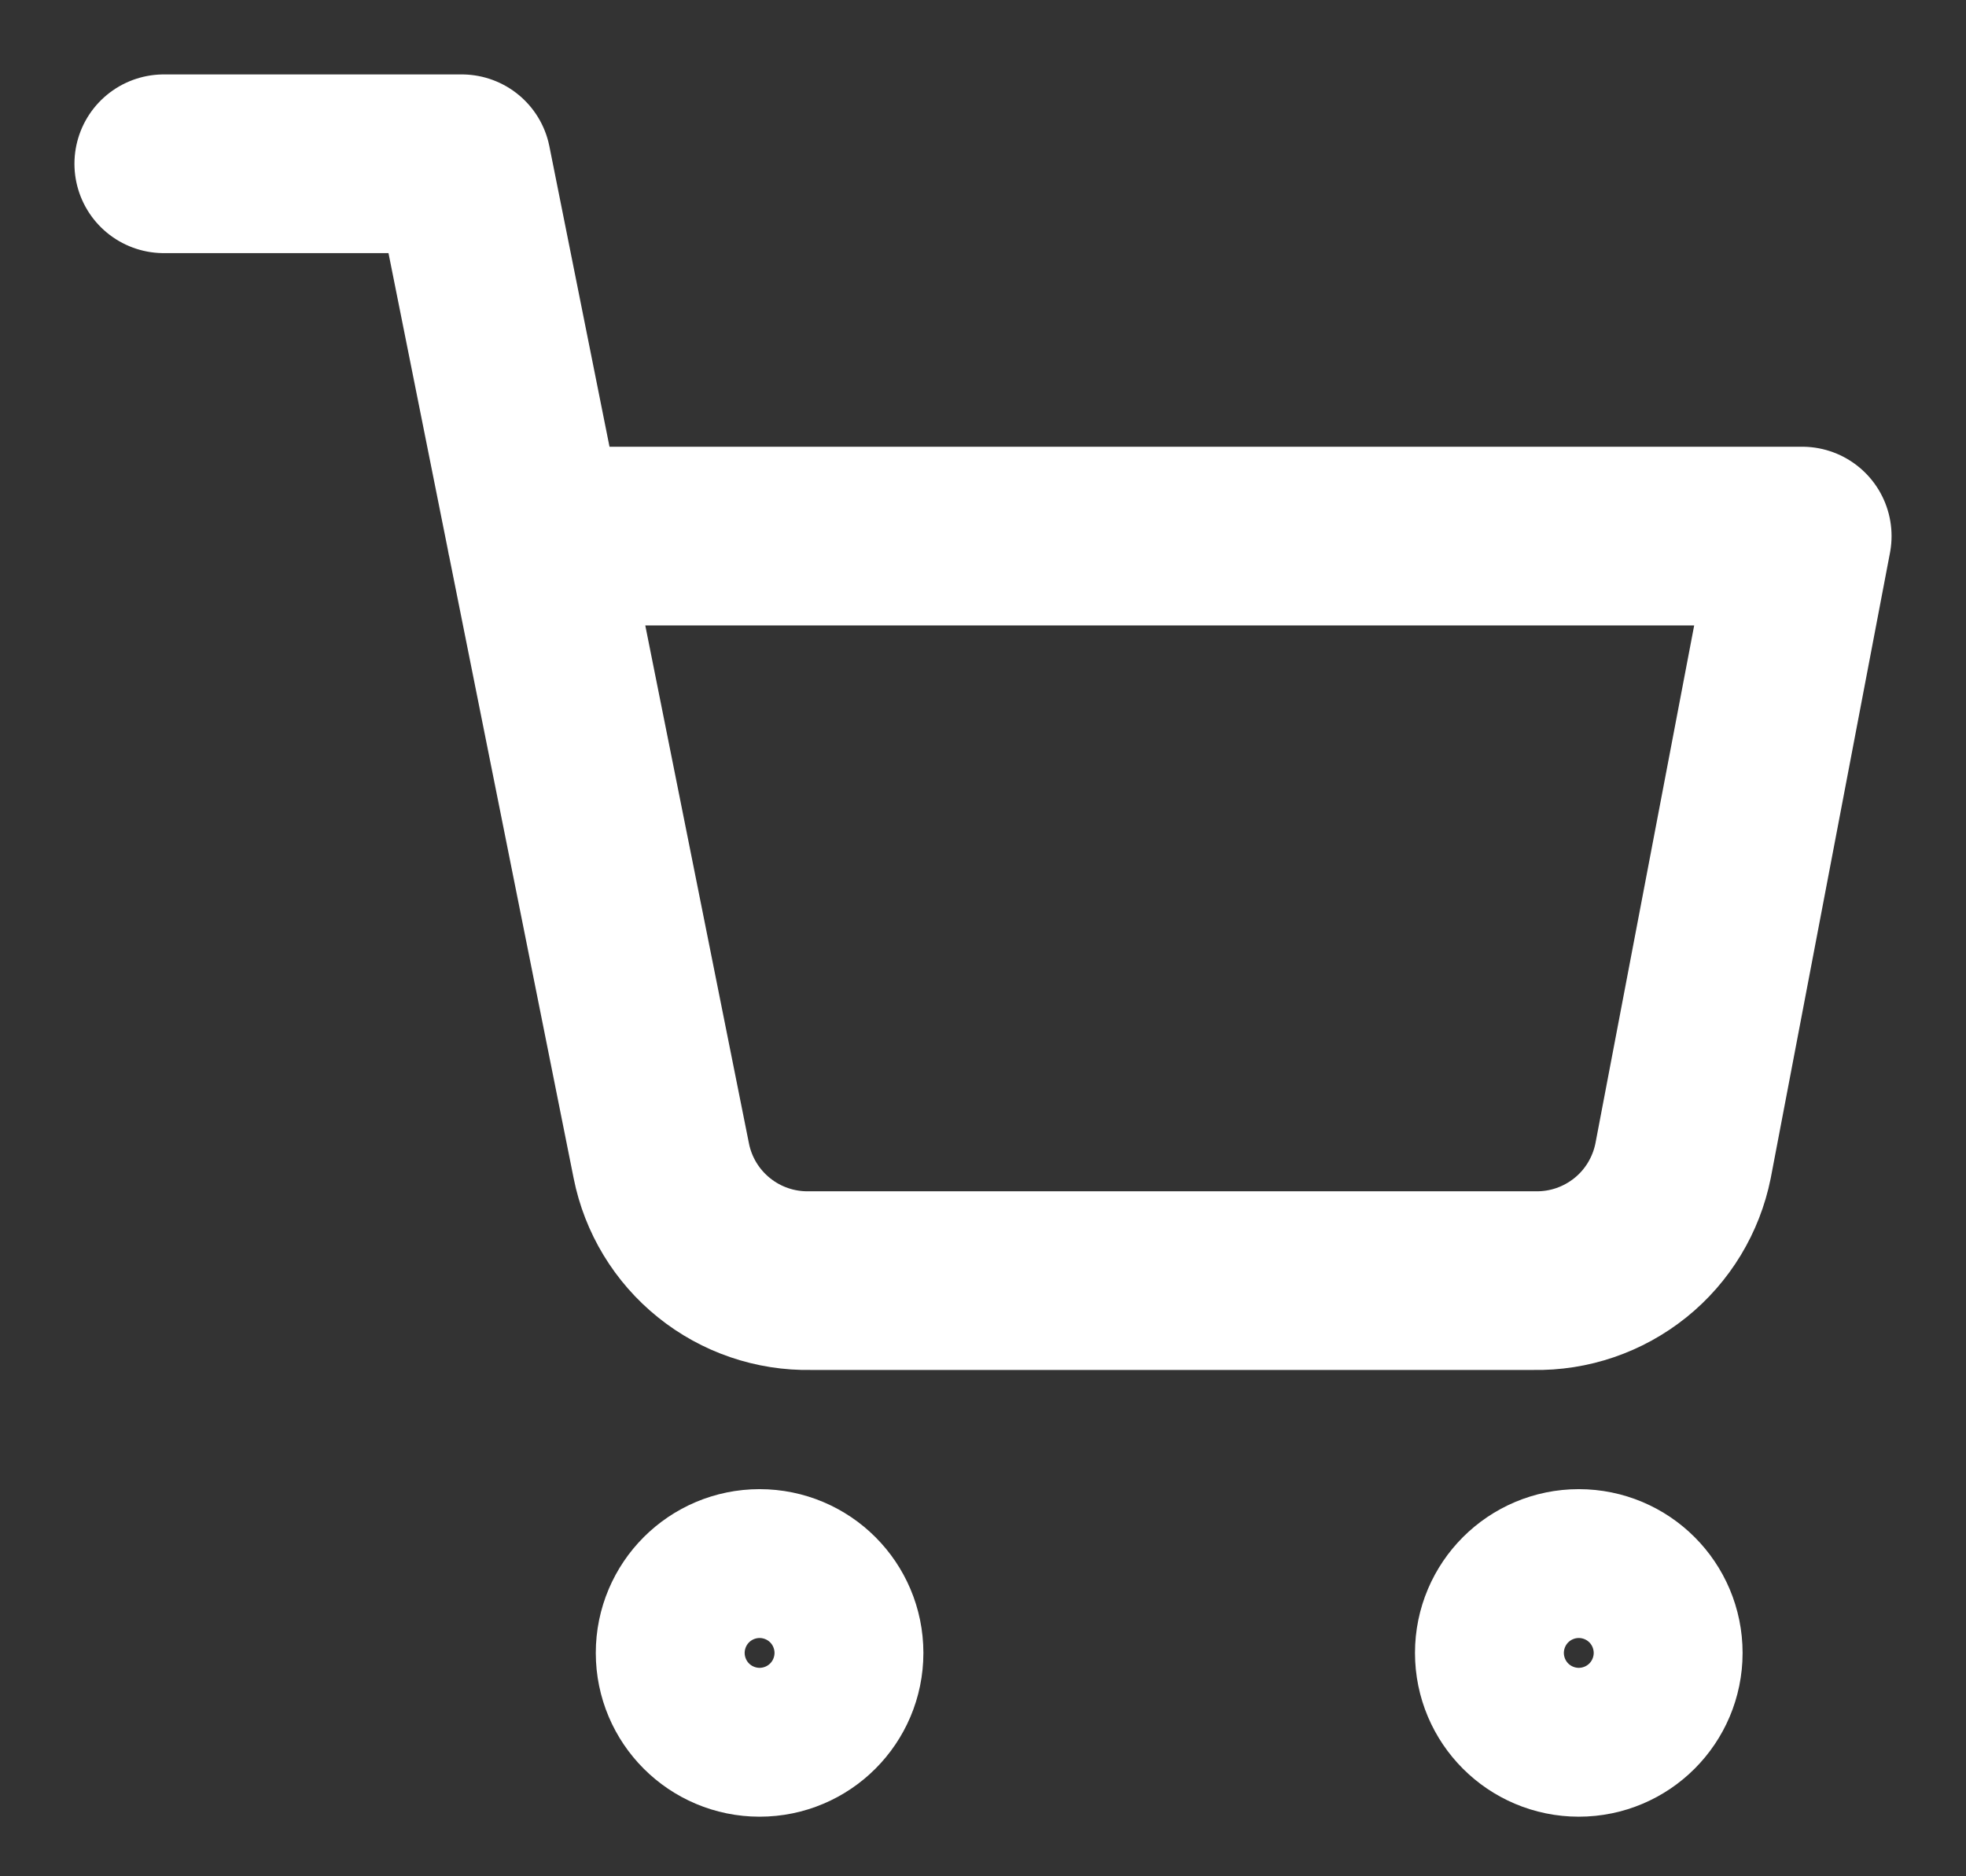
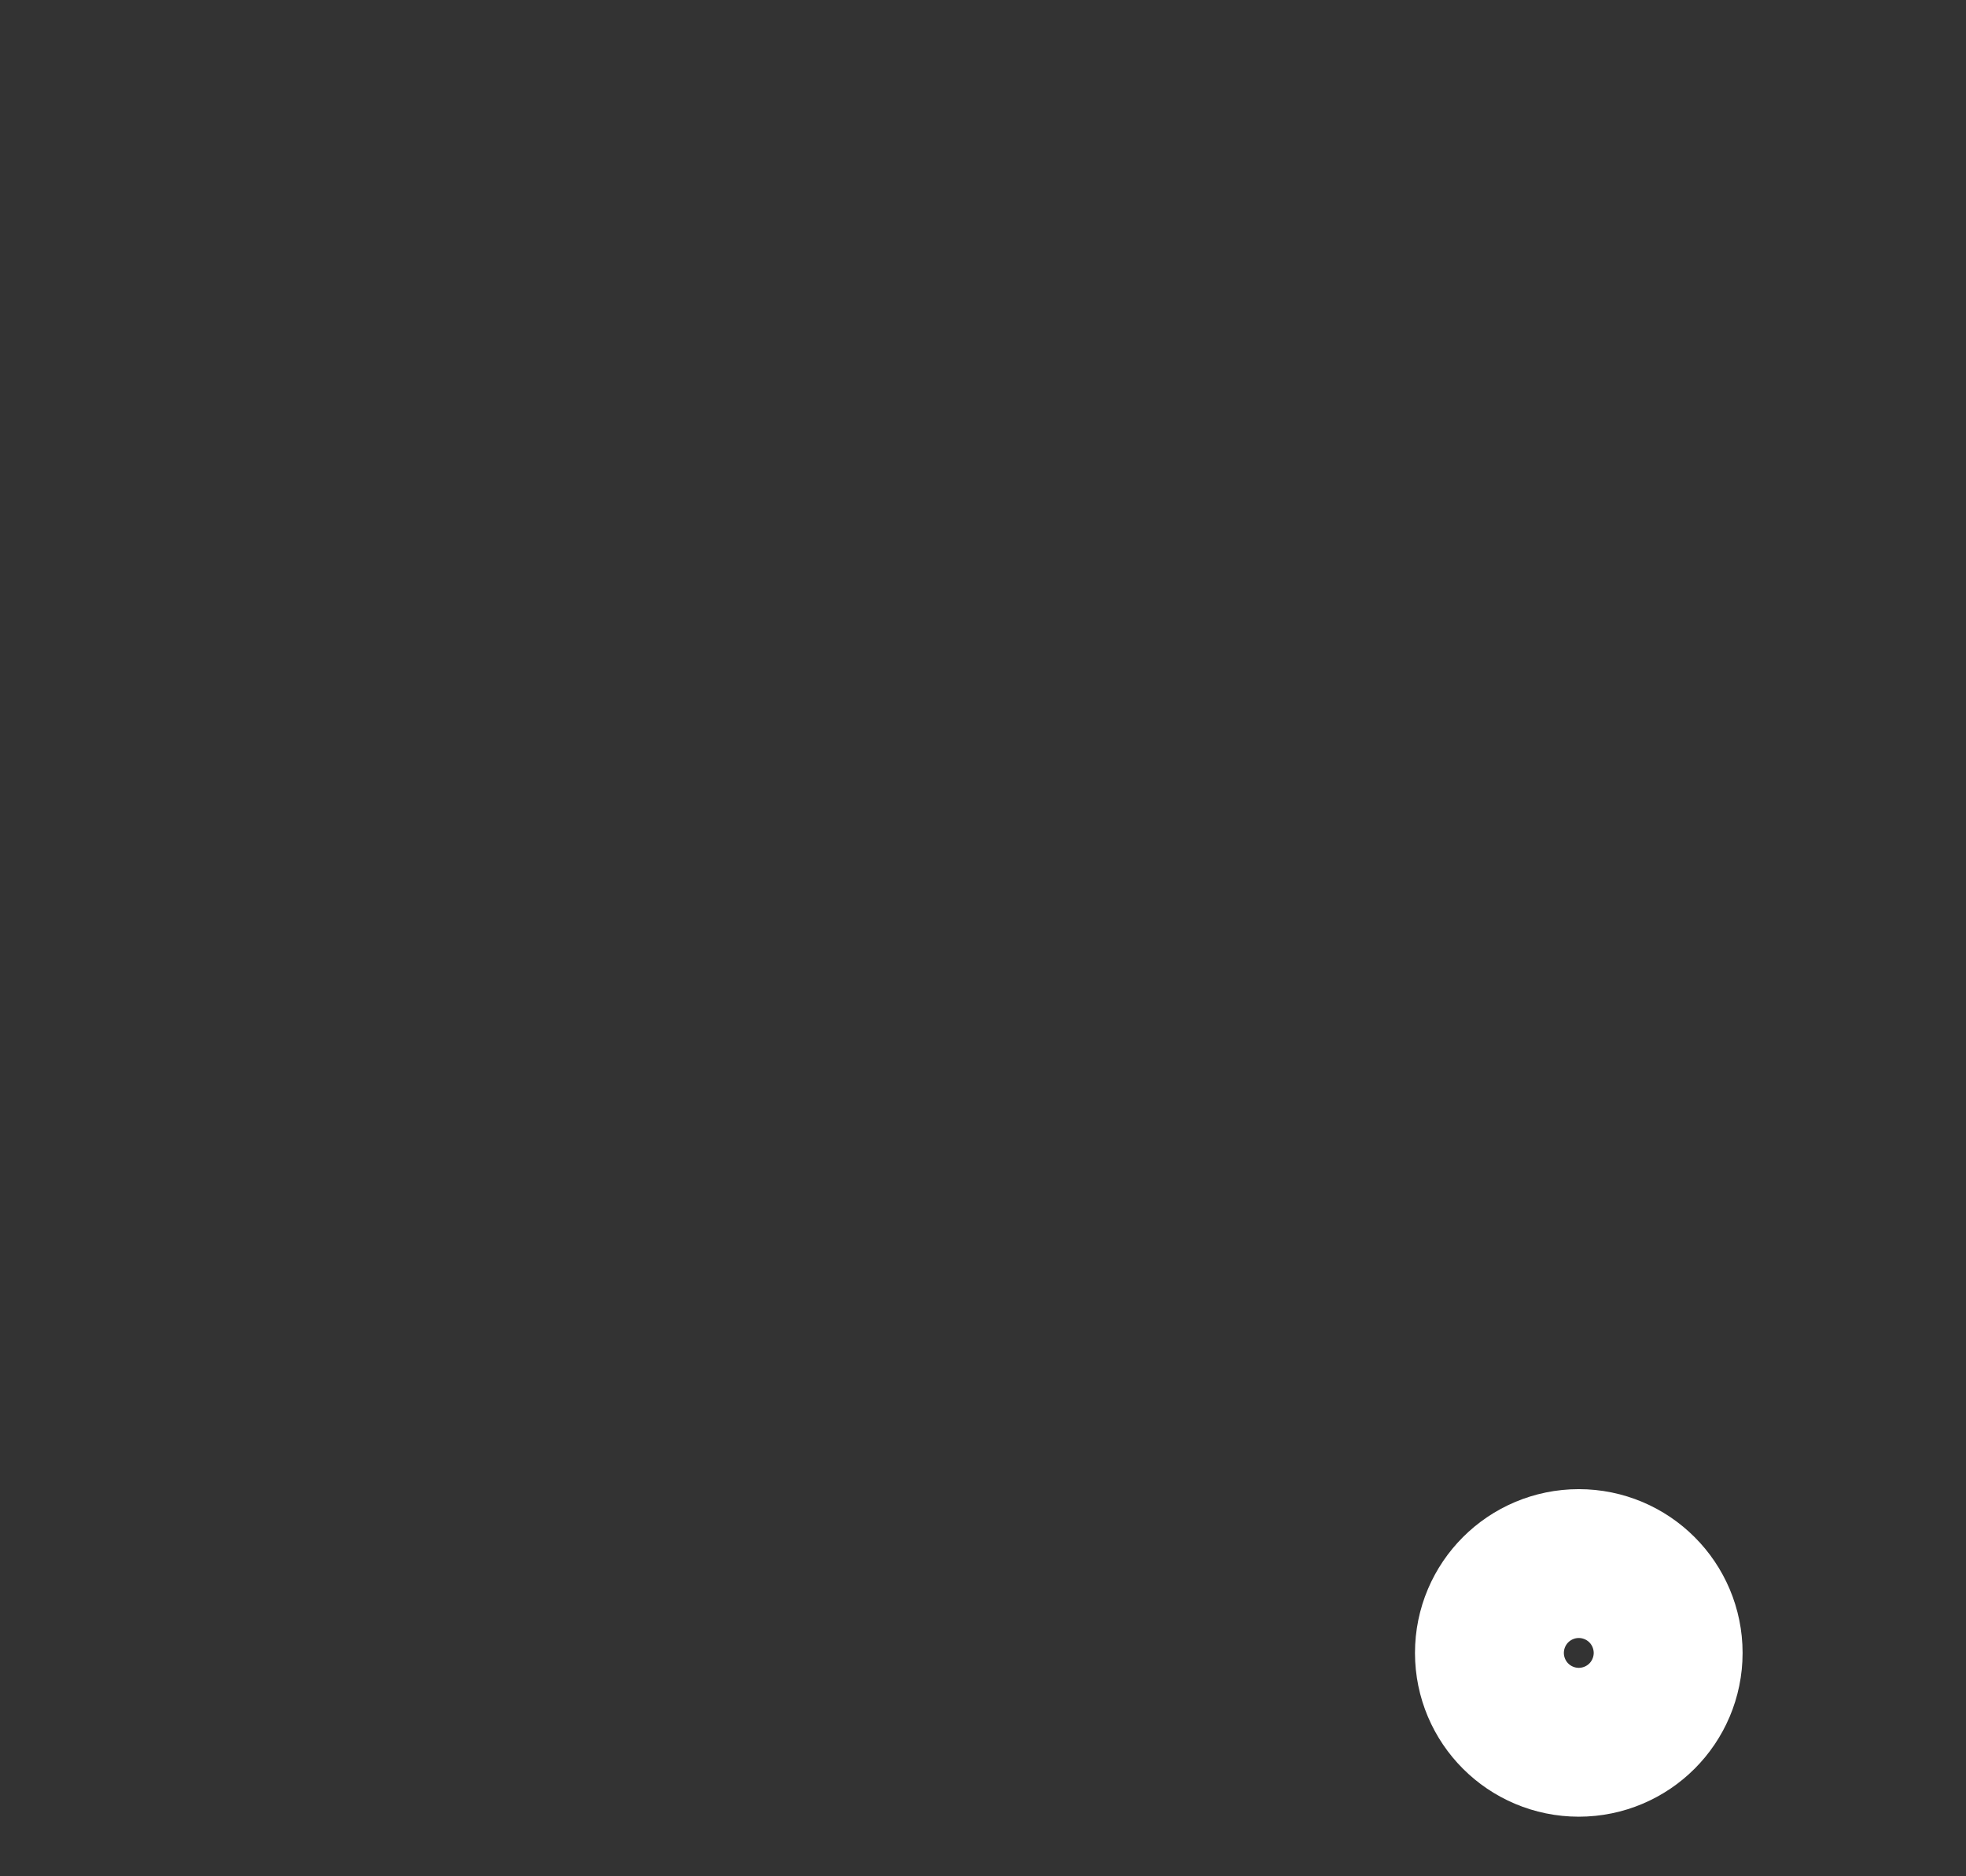
<svg xmlns="http://www.w3.org/2000/svg" width="22" height="21" viewBox="0 0 22 21" fill="none">
  <rect x="0" y="0" width="22" height="21" fill="#333333" stroke="none" />
-   <path d="M8.5 19.333C8.96 19.333 9.333 18.96 9.333 18.5C9.333 18.04 8.96 17.667 8.5 17.667C8.04 17.667 7.667 18.04 7.667 18.5C7.667 18.96 8.04 19.333 8.5 19.333Z" stroke="white" stroke-width="2" stroke-linecap="round" stroke-linejoin="round" />
  <path d="M17.667 19.333C18.127 19.333 18.5 18.96 18.5 18.5C18.5 18.04 18.127 17.667 17.667 17.667C17.207 17.667 16.834 18.04 16.834 18.5C16.834 18.96 17.207 19.333 17.667 19.333Z" stroke="white" stroke-width="2" stroke-linecap="round" stroke-linejoin="round" />
-   <path d="M1.833 1.833H5.167L7.4 12.992C7.476 13.375 7.685 13.72 7.99 13.965C8.294 14.21 8.676 14.341 9.067 14.333H17.167C17.558 14.341 17.939 14.21 18.244 13.965C18.549 13.72 18.757 13.375 18.834 12.992L20.167 6H6" stroke="white" stroke-width="2" stroke-linecap="round" stroke-linejoin="round" />
</svg>